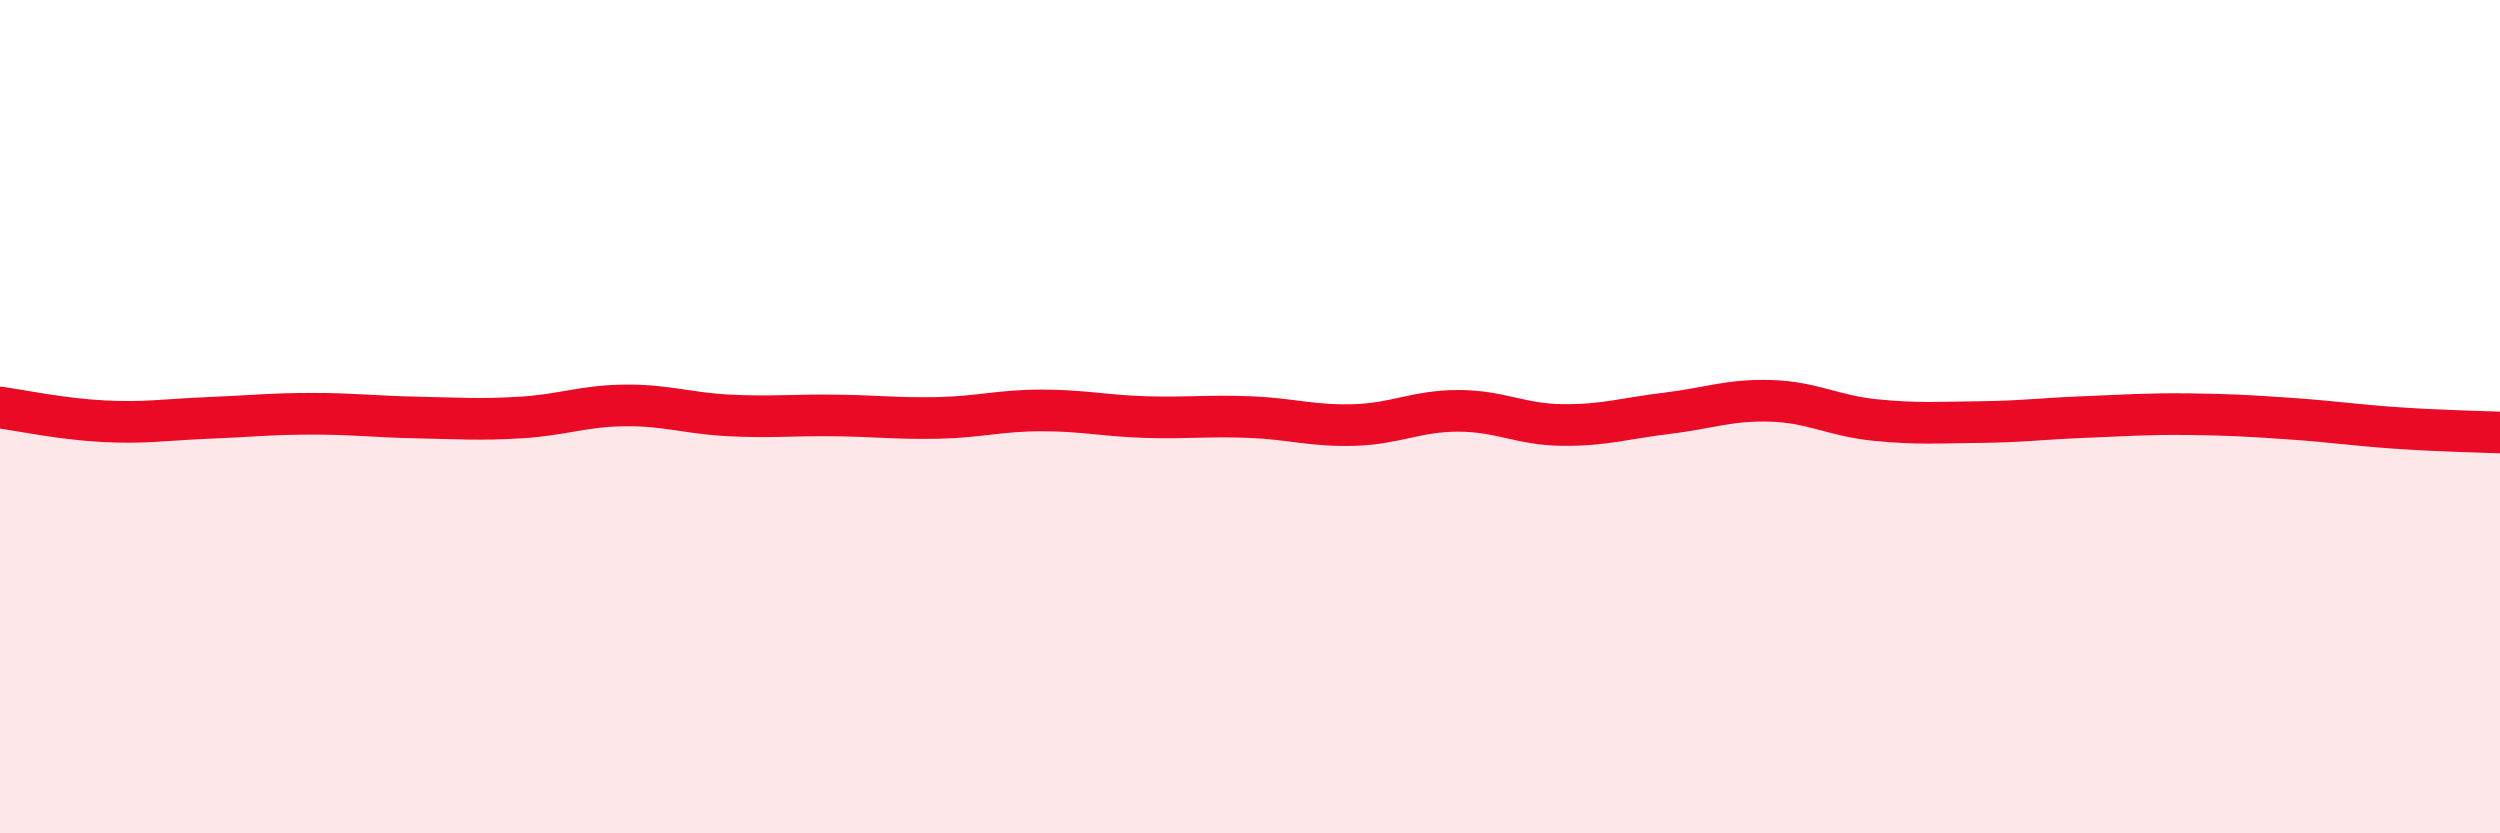
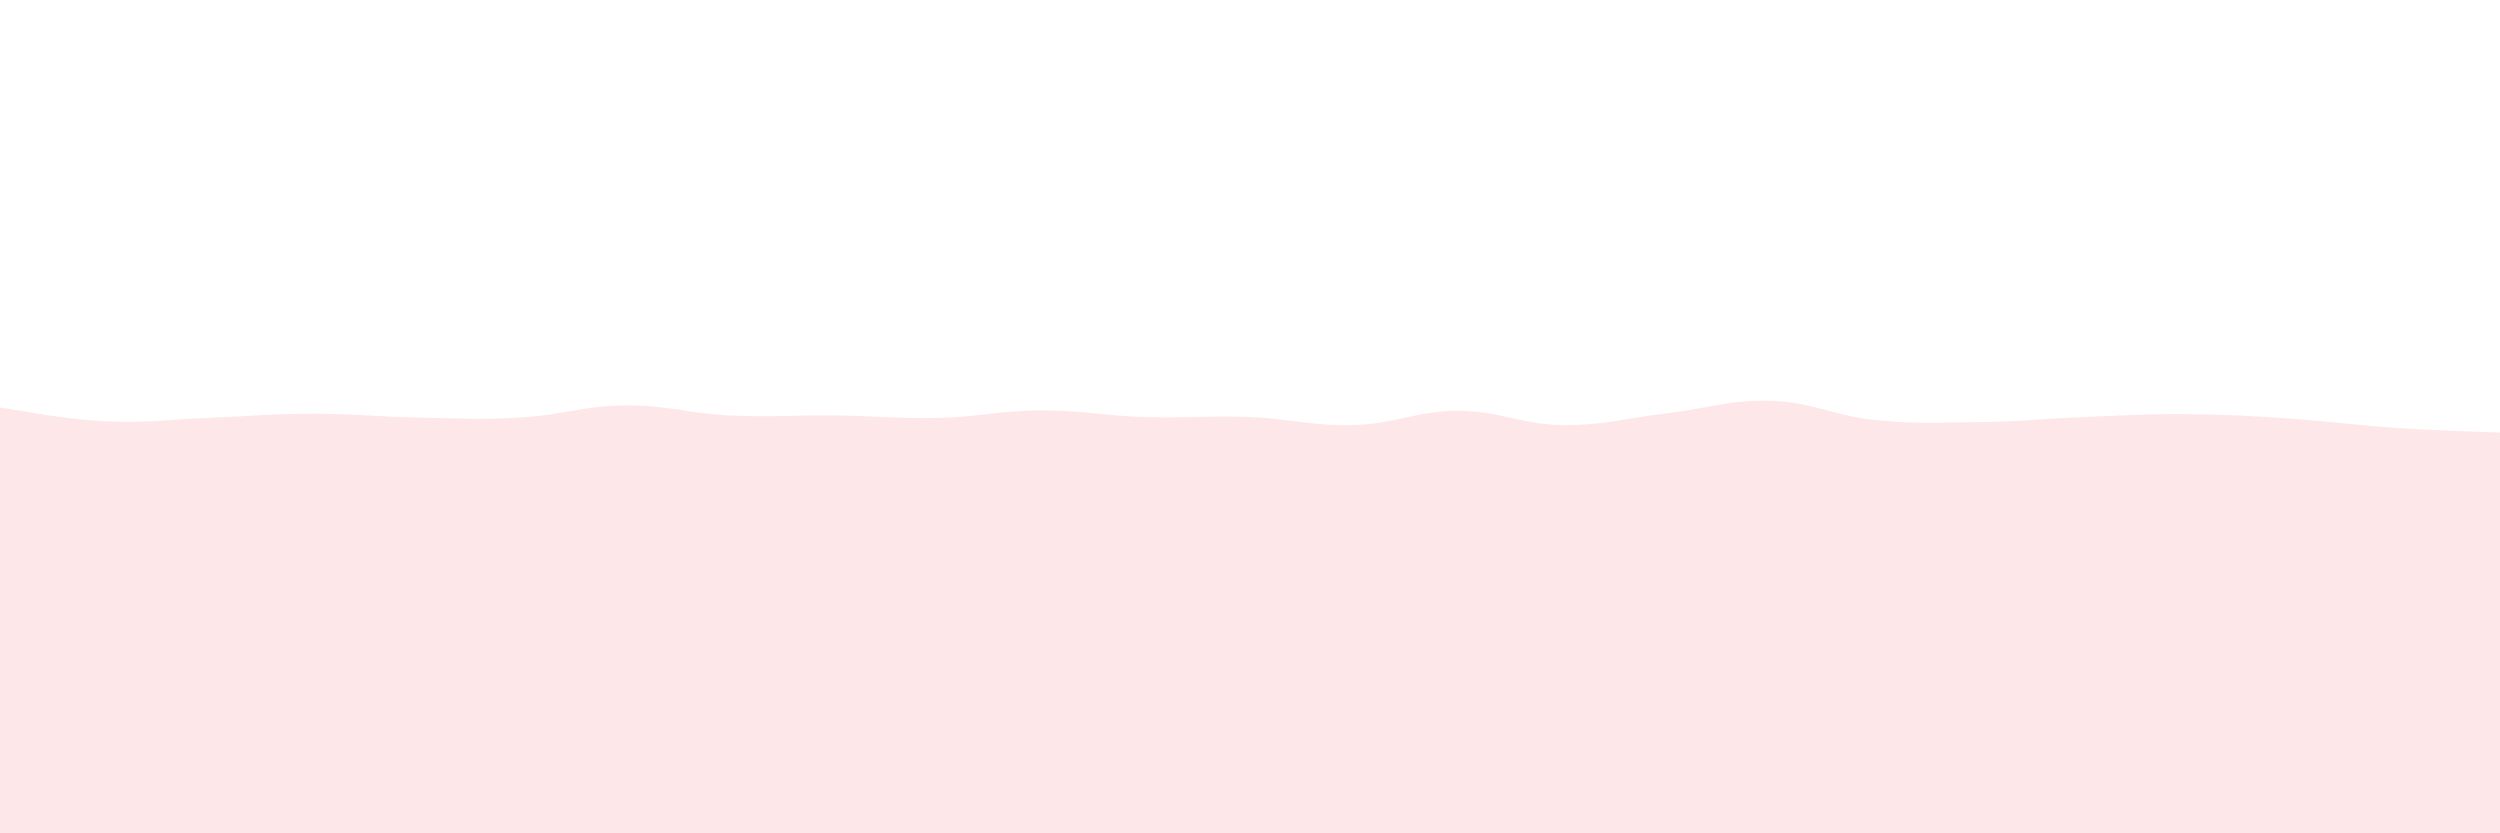
<svg xmlns="http://www.w3.org/2000/svg" width="60" height="20" viewBox="0 0 60 20">
  <path d="M 0,9.78 C 0.5,9.85 1.5,10.06 2.5,10.11 C 3.5,10.16 4,10.07 5,10.03 C 6,9.99 6.5,9.93 7.5,9.93 C 8.5,9.93 9,10 10,10.02 C 11,10.04 11.5,10.08 12.5,10.02 C 13.5,9.96 14,9.74 15,9.73 C 16,9.72 16.5,9.92 17.5,9.97 C 18.5,10.02 19,9.96 20,9.97 C 21,9.98 21.5,10.05 22.5,10.03 C 23.5,10.01 24,9.85 25,9.85 C 26,9.85 26.5,9.98 27.5,10.01 C 28.5,10.04 29,9.97 30,10.01 C 31,10.05 31.5,10.23 32.5,10.2 C 33.5,10.17 34,9.86 35,9.86 C 36,9.86 36.5,10.19 37.5,10.2 C 38.5,10.21 39,10.04 40,9.92 C 41,9.8 41.5,9.59 42.5,9.62 C 43.5,9.65 44,9.98 45,10.08 C 46,10.18 46.5,10.14 47.5,10.13 C 48.5,10.12 49,10.05 50,10.01 C 51,9.97 51.5,9.93 52.5,9.94 C 53.5,9.95 54,9.98 55,10.05 C 56,10.12 56.5,10.2 57.5,10.27 C 58.5,10.34 59.5,10.36 60,10.38L60 20L0 20Z" fill="#EB0A25" opacity="0.1" stroke-linecap="round" stroke-linejoin="round" />
-   <path d="M 0,9.78 C 0.5,9.85 1.5,10.06 2.5,10.11 C 3.5,10.16 4,10.07 5,10.03 C 6,9.99 6.5,9.93 7.5,9.93 C 8.5,9.93 9,10 10,10.02 C 11,10.04 11.5,10.08 12.5,10.02 C 13.5,9.96 14,9.74 15,9.73 C 16,9.72 16.5,9.92 17.5,9.97 C 18.5,10.02 19,9.96 20,9.97 C 21,9.98 21.5,10.05 22.5,10.03 C 23.5,10.01 24,9.85 25,9.85 C 26,9.85 26.5,9.98 27.5,10.01 C 28.5,10.04 29,9.97 30,10.01 C 31,10.05 31.5,10.23 32.5,10.2 C 33.5,10.17 34,9.86 35,9.86 C 36,9.86 36.5,10.19 37.5,10.2 C 38.5,10.21 39,10.04 40,9.92 C 41,9.8 41.5,9.59 42.5,9.62 C 43.5,9.65 44,9.98 45,10.08 C 46,10.18 46.5,10.14 47.5,10.13 C 48.5,10.12 49,10.05 50,10.01 C 51,9.97 51.5,9.93 52.5,9.94 C 53.5,9.95 54,9.98 55,10.05 C 56,10.12 56.5,10.2 57.5,10.27 C 58.5,10.34 59.5,10.36 60,10.38" stroke="#EB0A25" stroke-width="1" fill="none" stroke-linecap="round" stroke-linejoin="round" />
</svg>